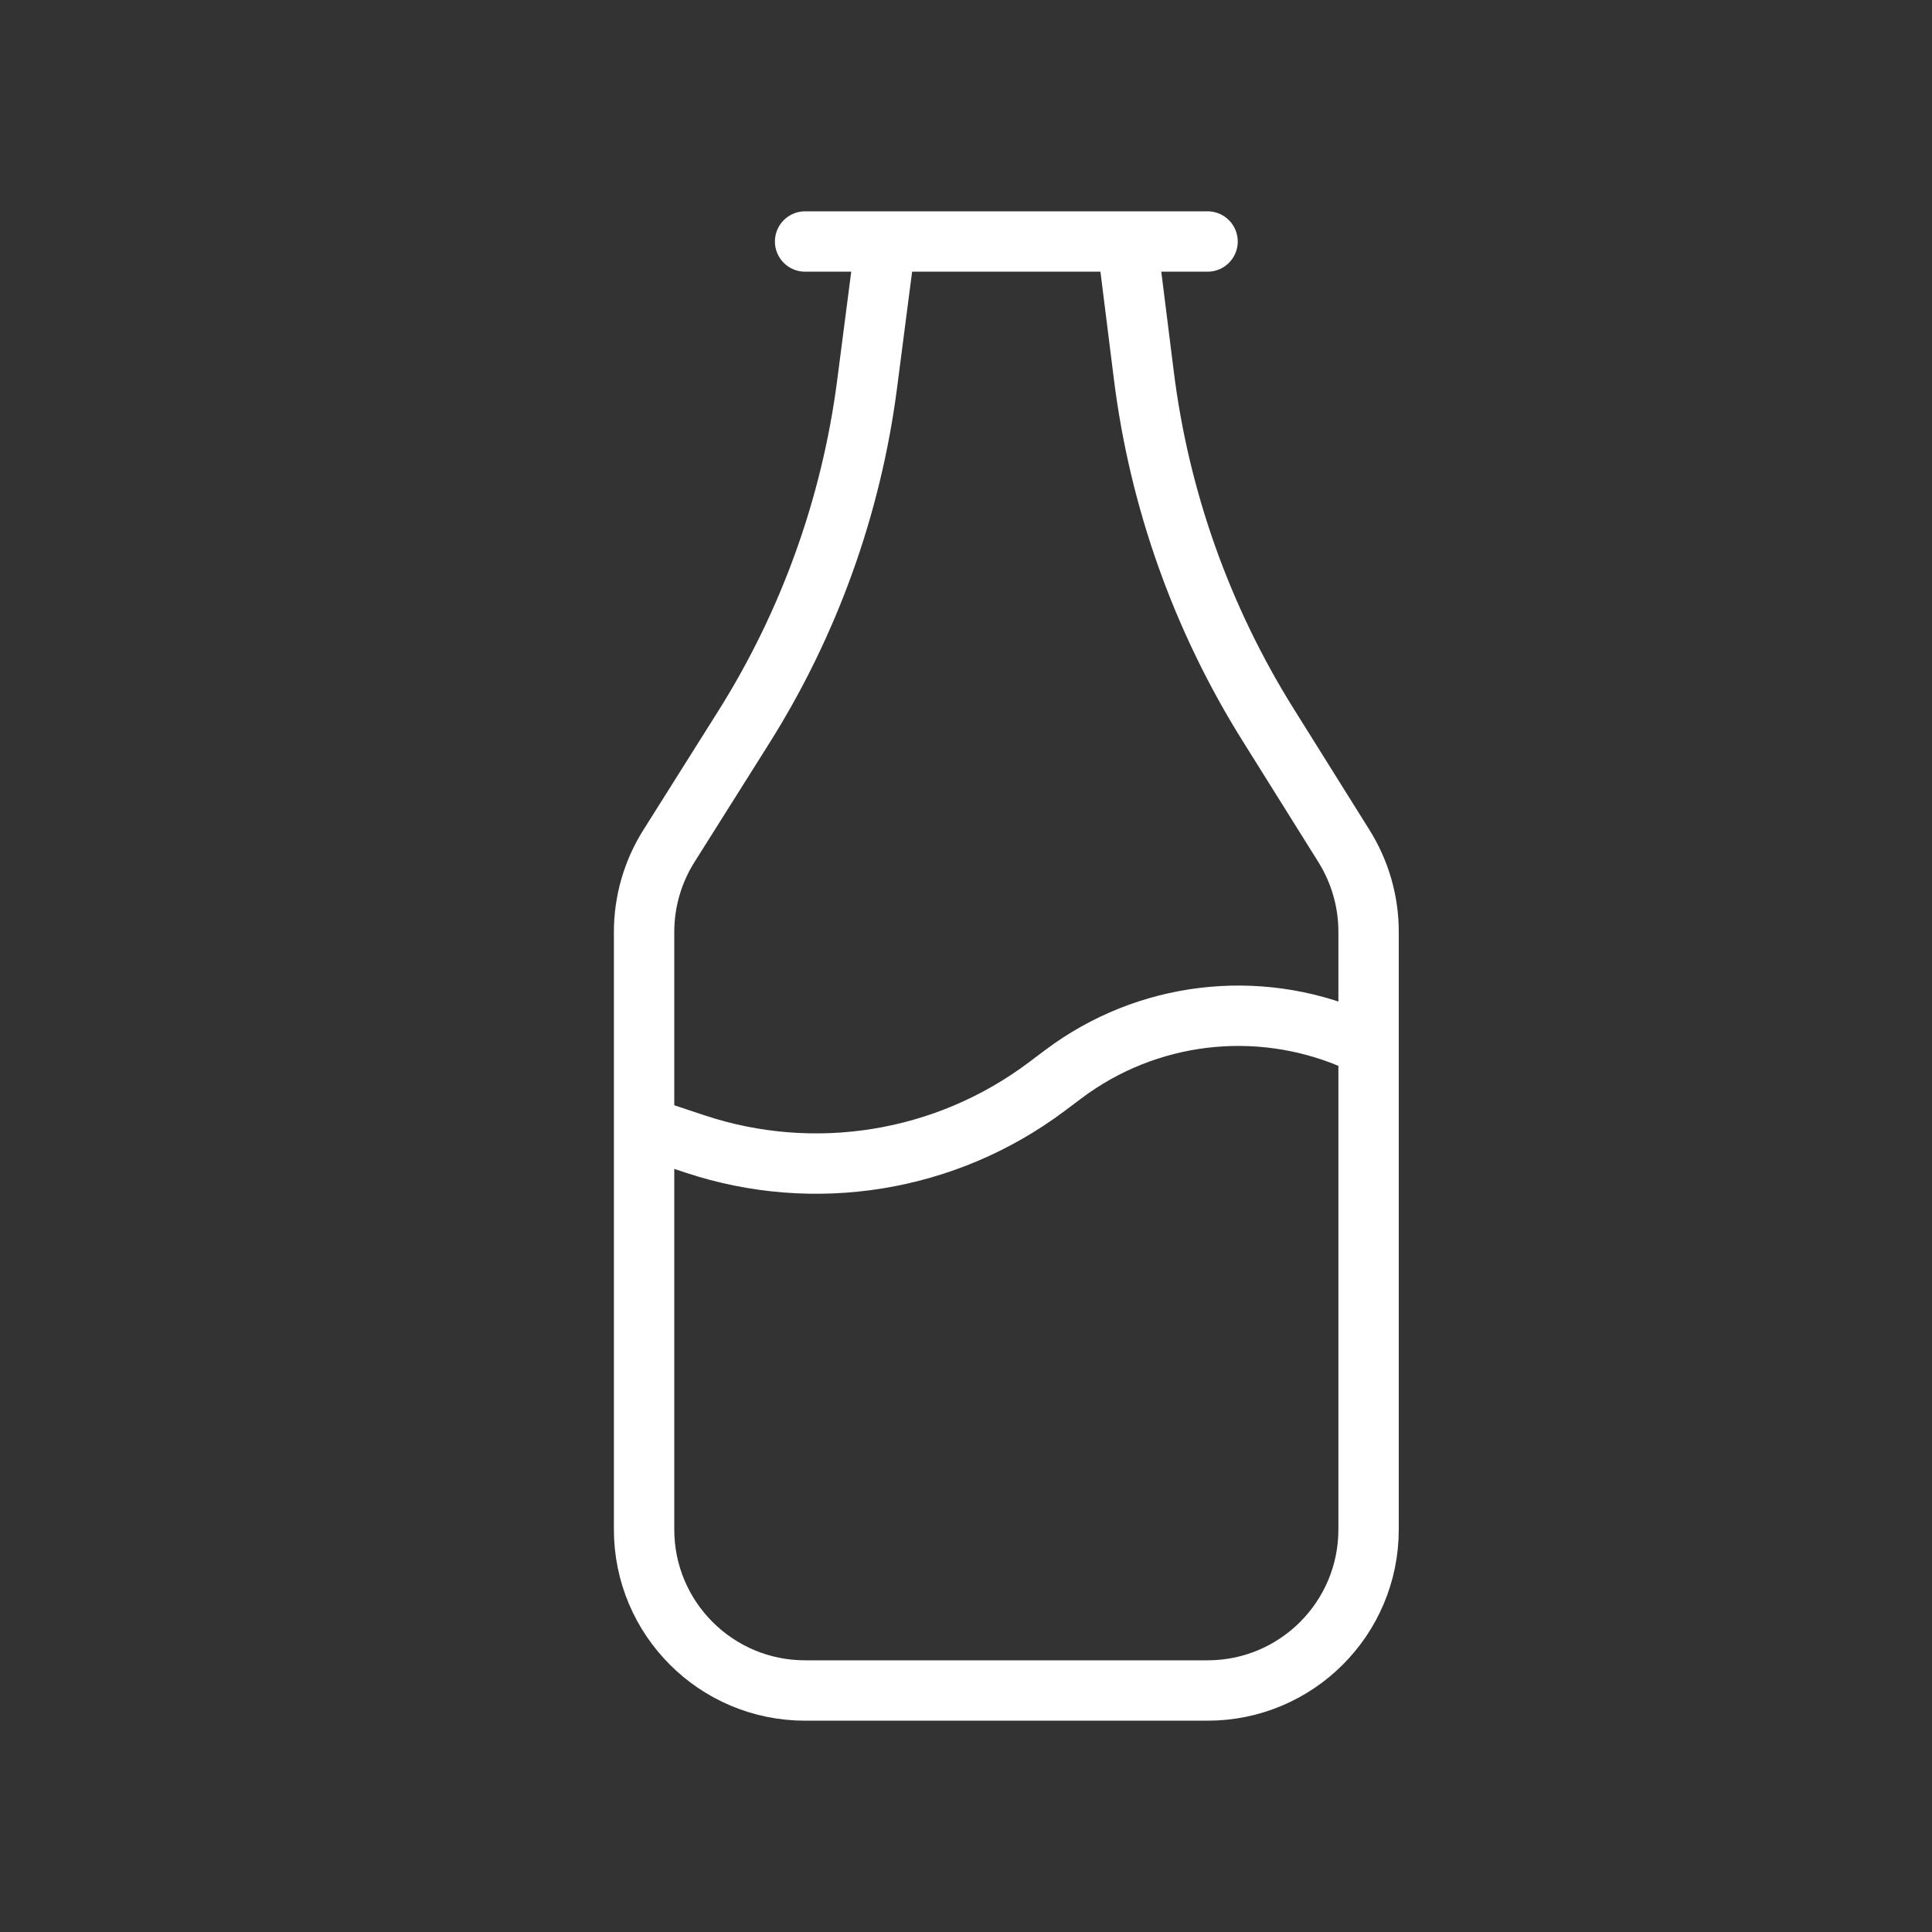
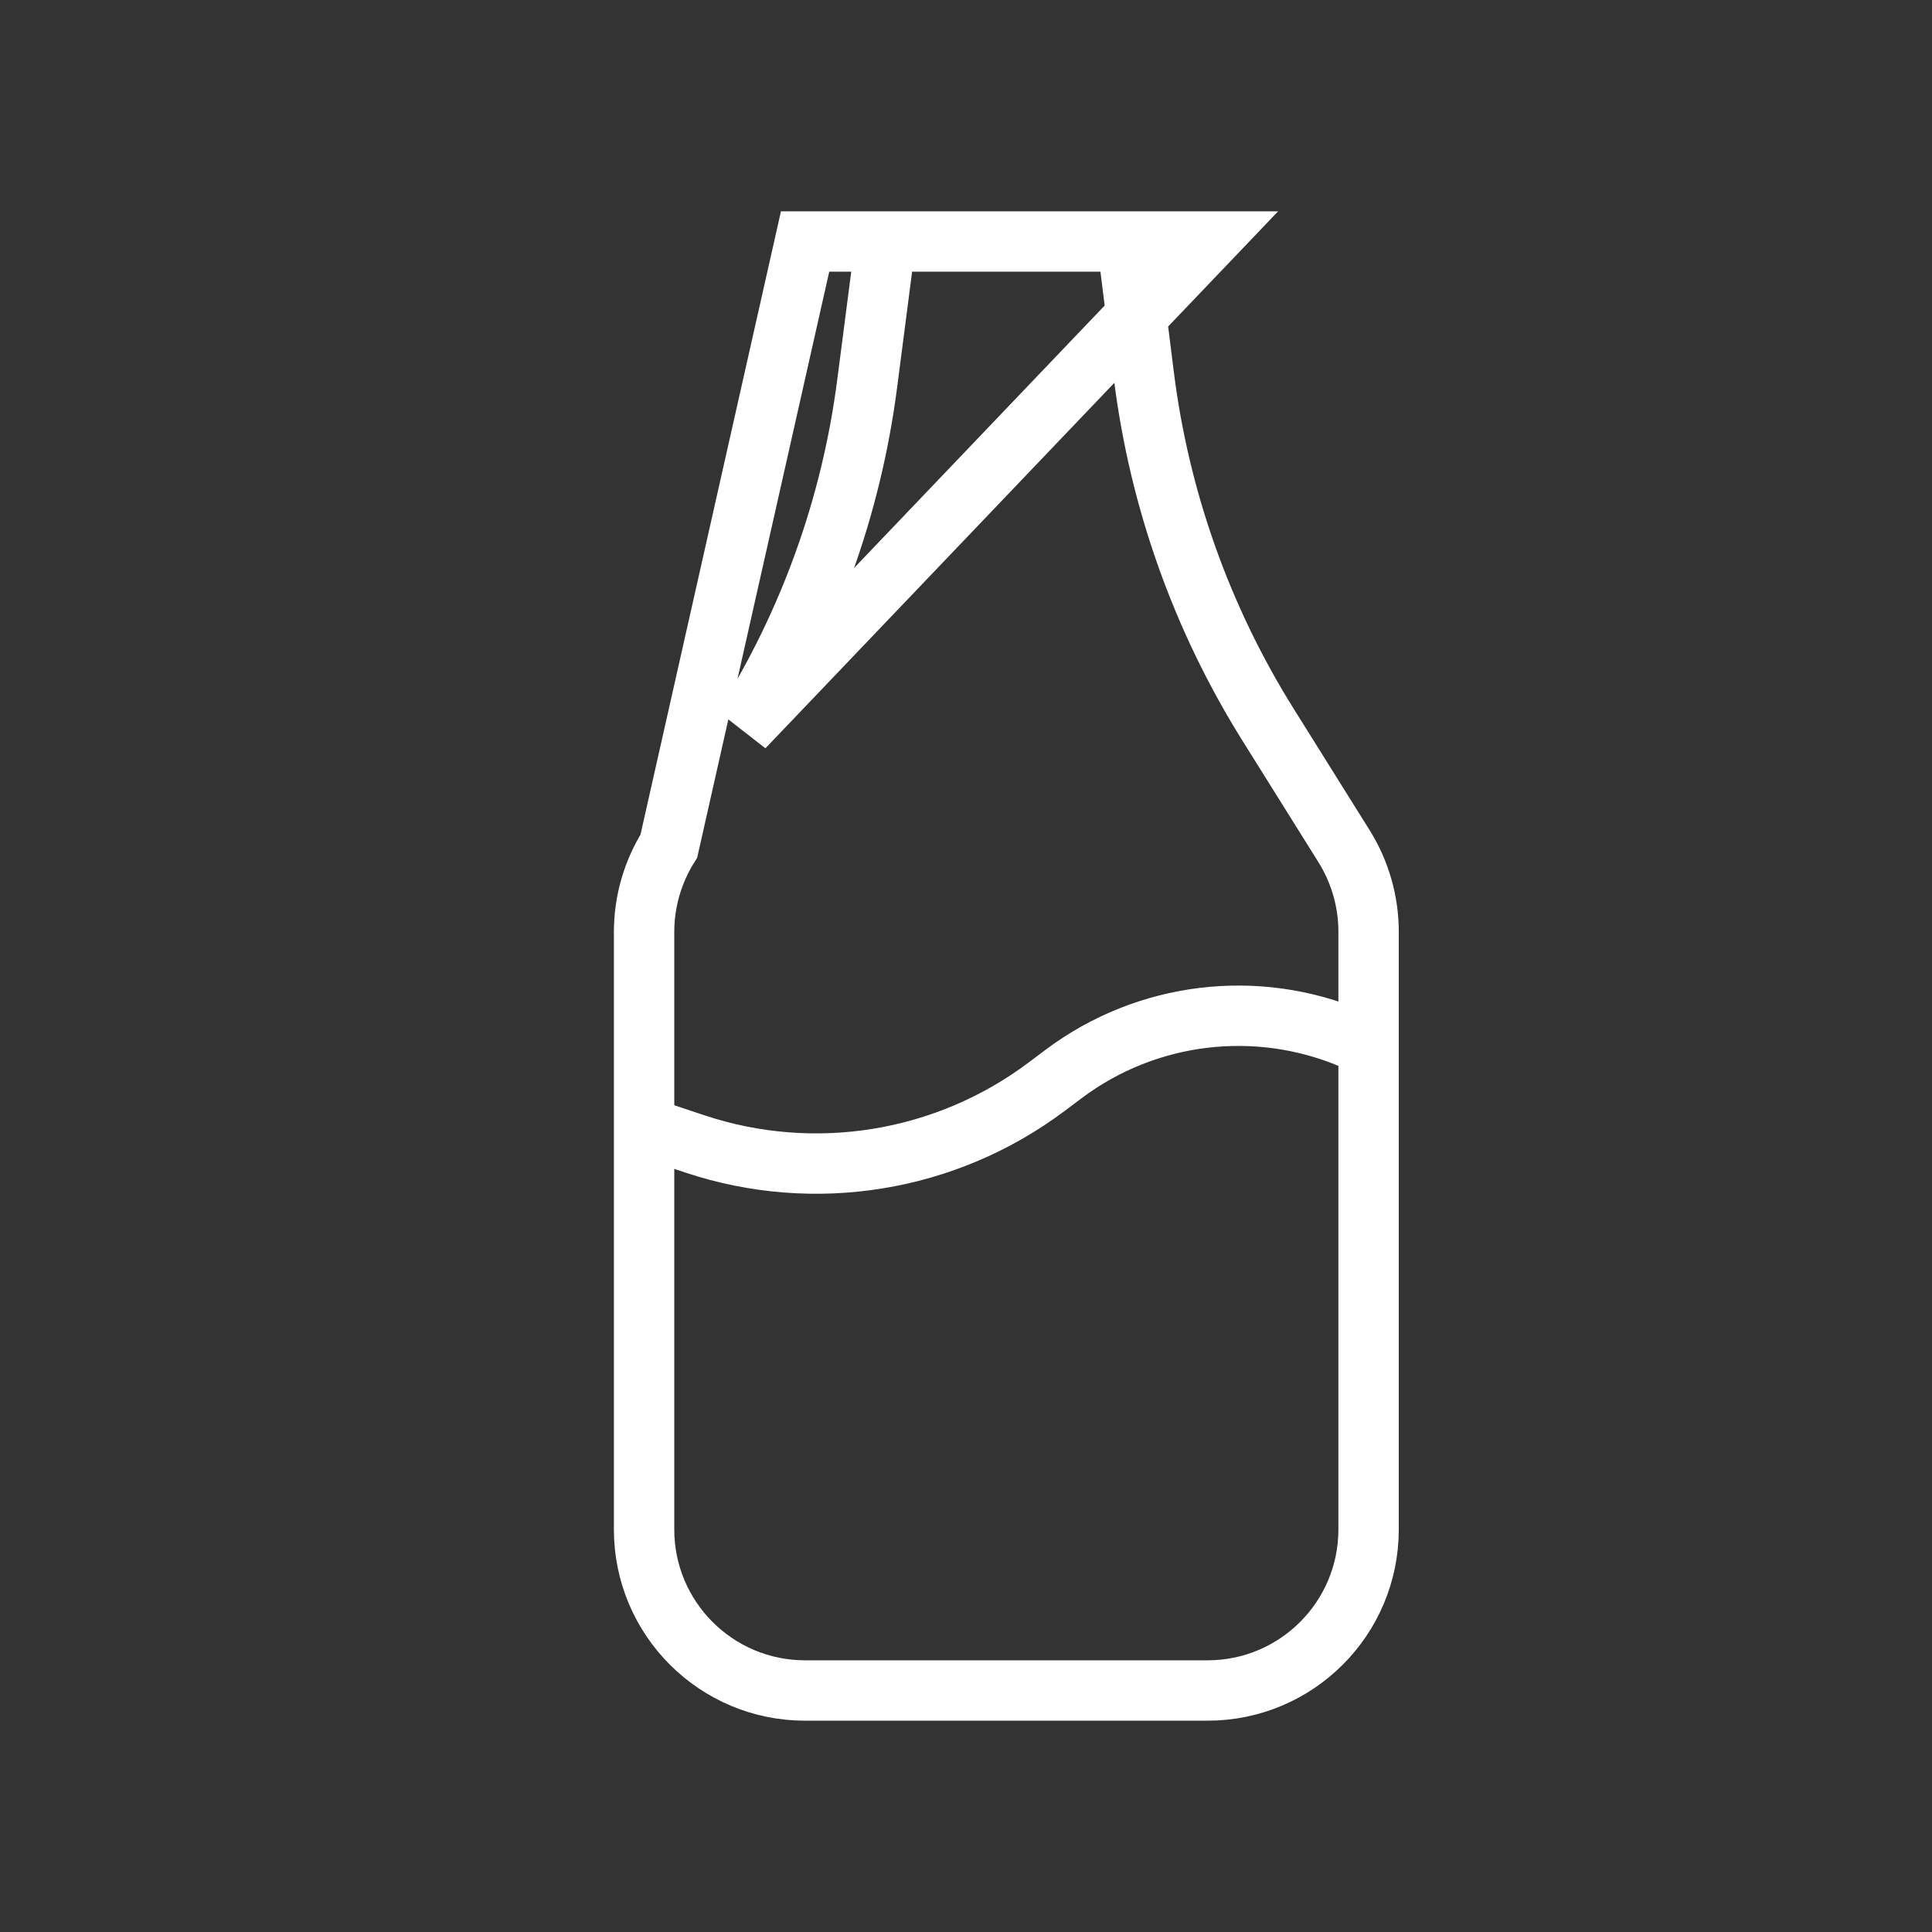
<svg xmlns="http://www.w3.org/2000/svg" width="32" height="32" viewBox="0 0 32 32" fill="none">
  <rect x="0" y="0" width="32" height="32" fill="#333333" stroke="none" />
-   <path d="M13.335 4H20.001M11.078 14.015L12.316 12.049C13.402 10.324 14.1 8.384 14.362 6.363L14.668 4H18.668L18.945 6.213C19.201 8.268 19.903 10.243 21.001 12L22.263 14.018C22.527 14.442 22.668 14.932 22.668 15.431V25.333C22.668 26.806 21.474 28 20.001 28H13.335C11.862 28 10.668 26.806 10.668 25.333V15.436C10.668 14.934 10.81 14.441 11.078 14.015ZM10.668 18.667L11.506 18.946C13.486 19.606 15.665 19.253 17.335 18L17.616 17.789C18.997 16.753 20.818 16.539 22.393 17.206L22.668 17.333V25.333C22.668 26.806 21.474 28 20.001 28H13.335C11.862 28 10.668 26.806 10.668 25.333V18.667Z" stroke="white" stroke-linecap="round" />
+   <path d="M13.335 4H20.001L12.316 12.049C13.402 10.324 14.1 8.384 14.362 6.363L14.668 4H18.668L18.945 6.213C19.201 8.268 19.903 10.243 21.001 12L22.263 14.018C22.527 14.442 22.668 14.932 22.668 15.431V25.333C22.668 26.806 21.474 28 20.001 28H13.335C11.862 28 10.668 26.806 10.668 25.333V15.436C10.668 14.934 10.81 14.441 11.078 14.015ZM10.668 18.667L11.506 18.946C13.486 19.606 15.665 19.253 17.335 18L17.616 17.789C18.997 16.753 20.818 16.539 22.393 17.206L22.668 17.333V25.333C22.668 26.806 21.474 28 20.001 28H13.335C11.862 28 10.668 26.806 10.668 25.333V18.667Z" stroke="white" stroke-linecap="round" />
</svg>